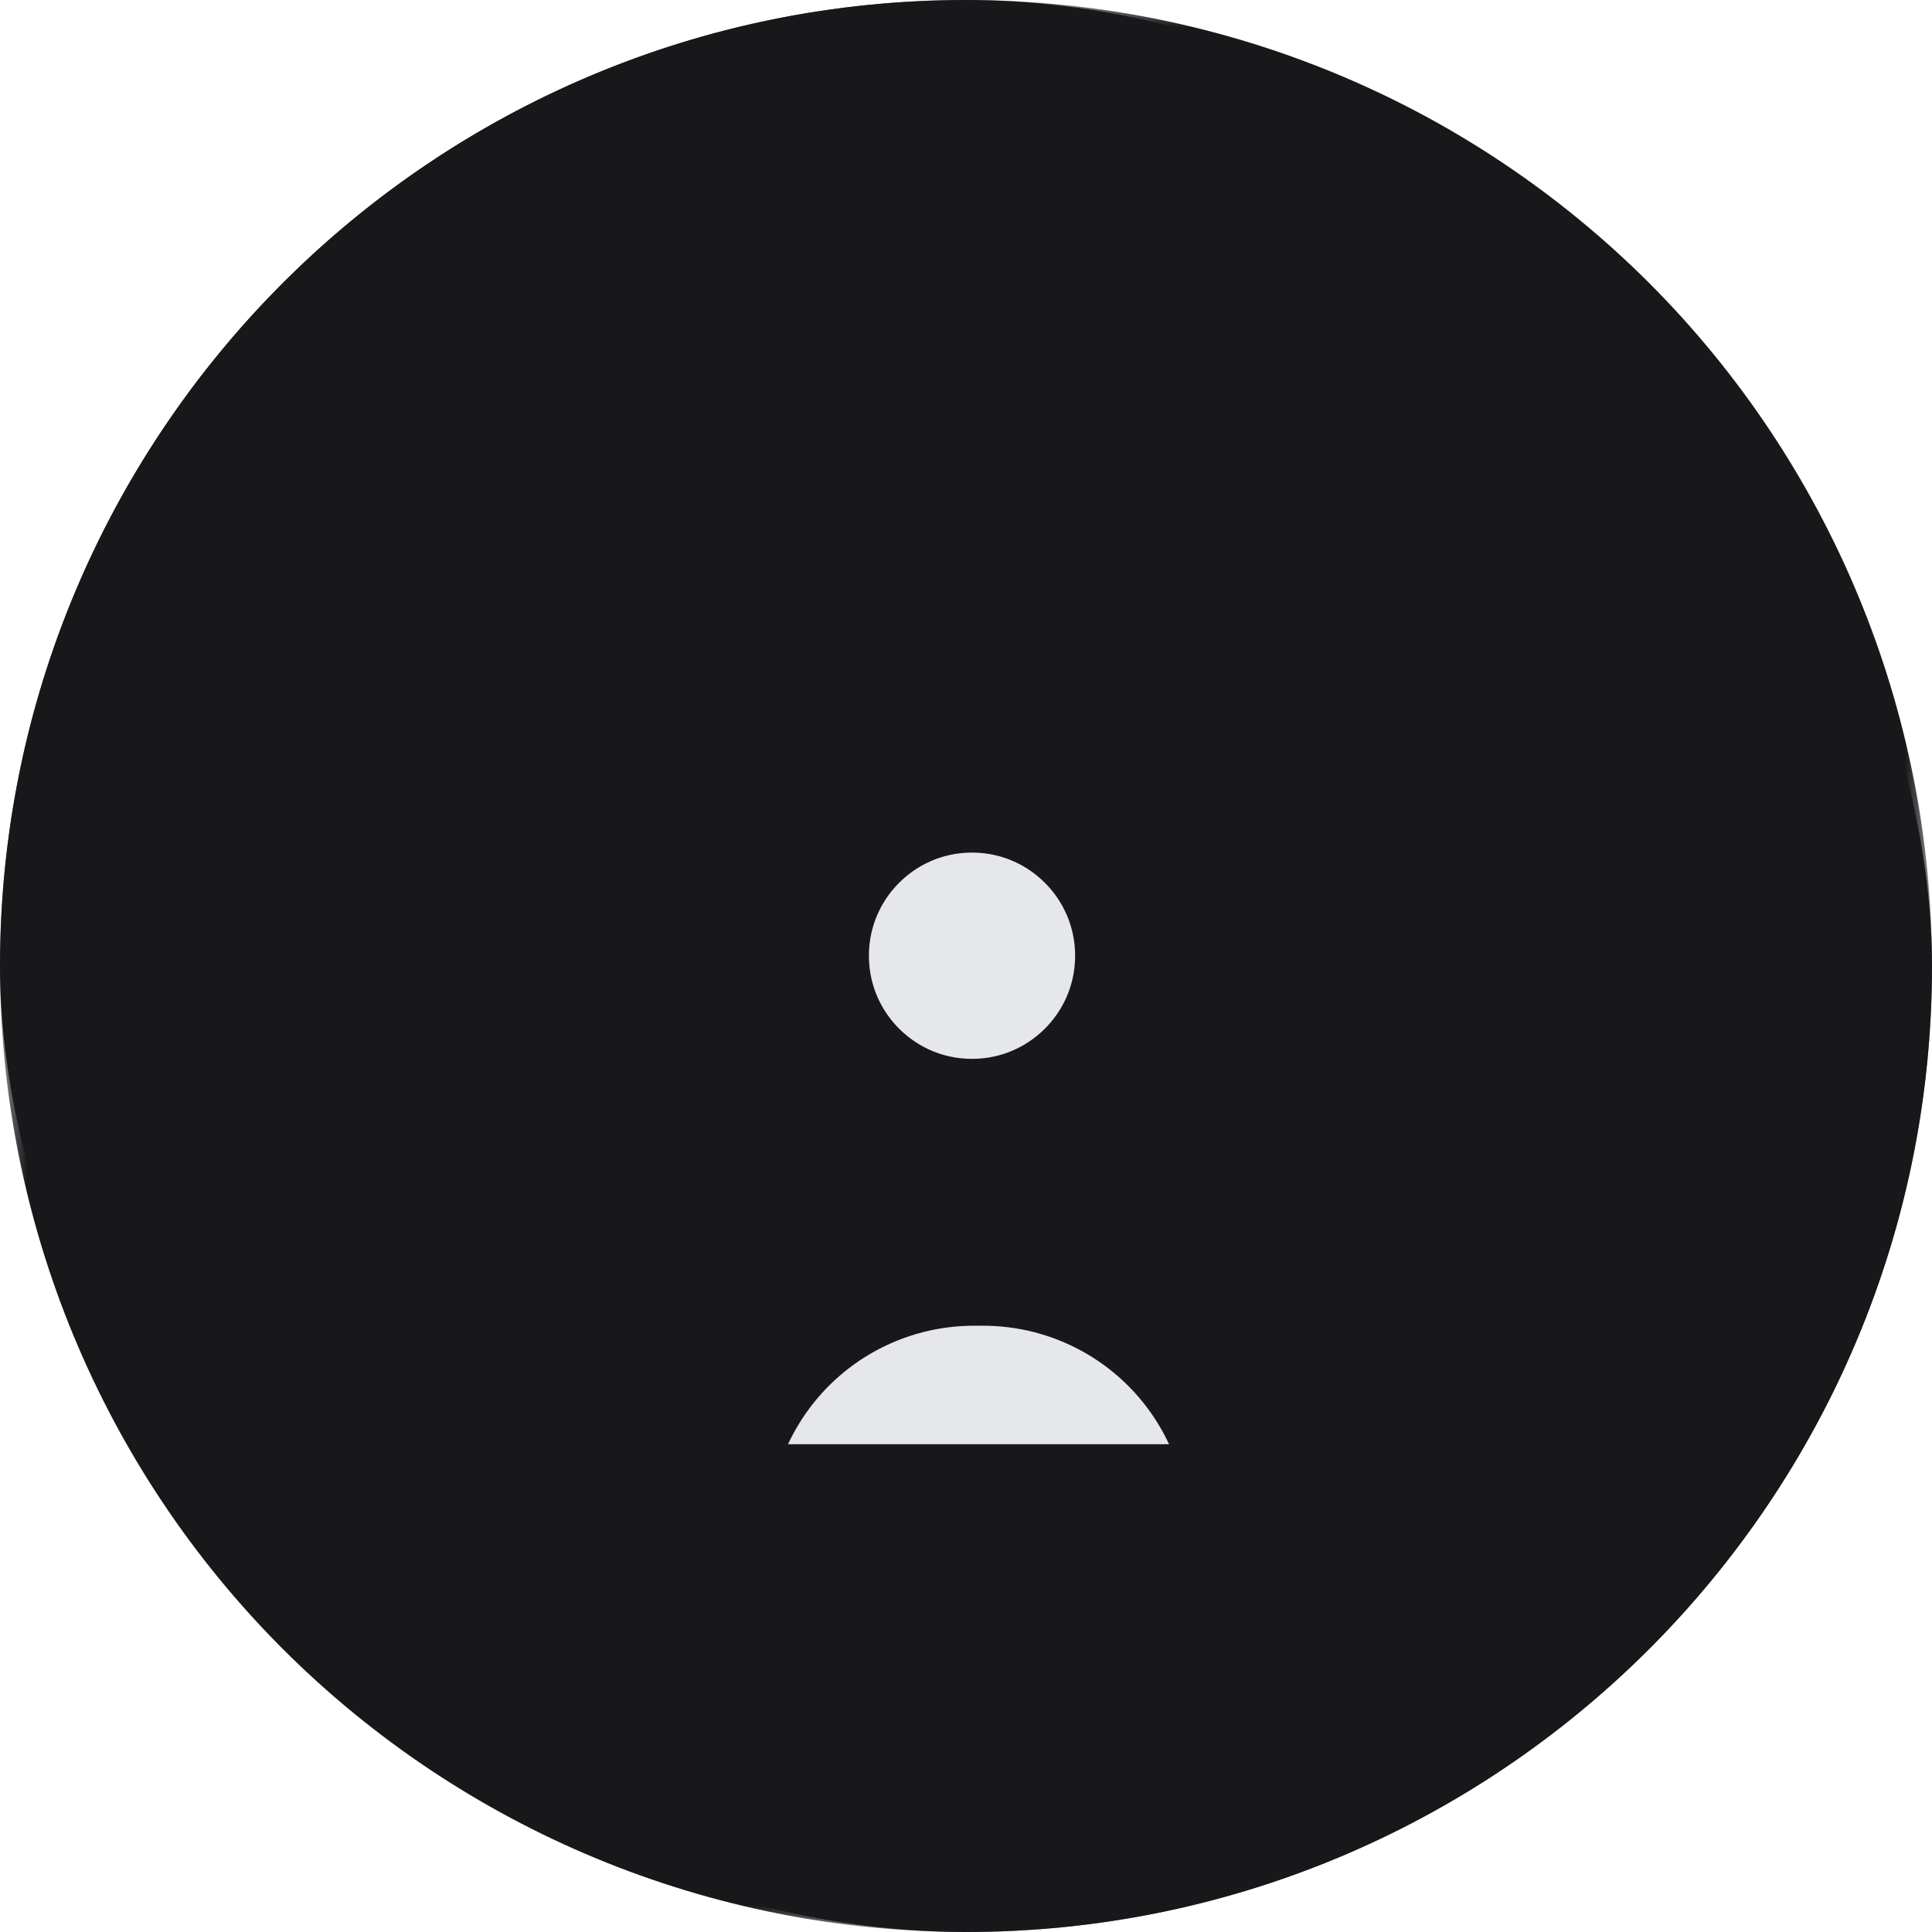
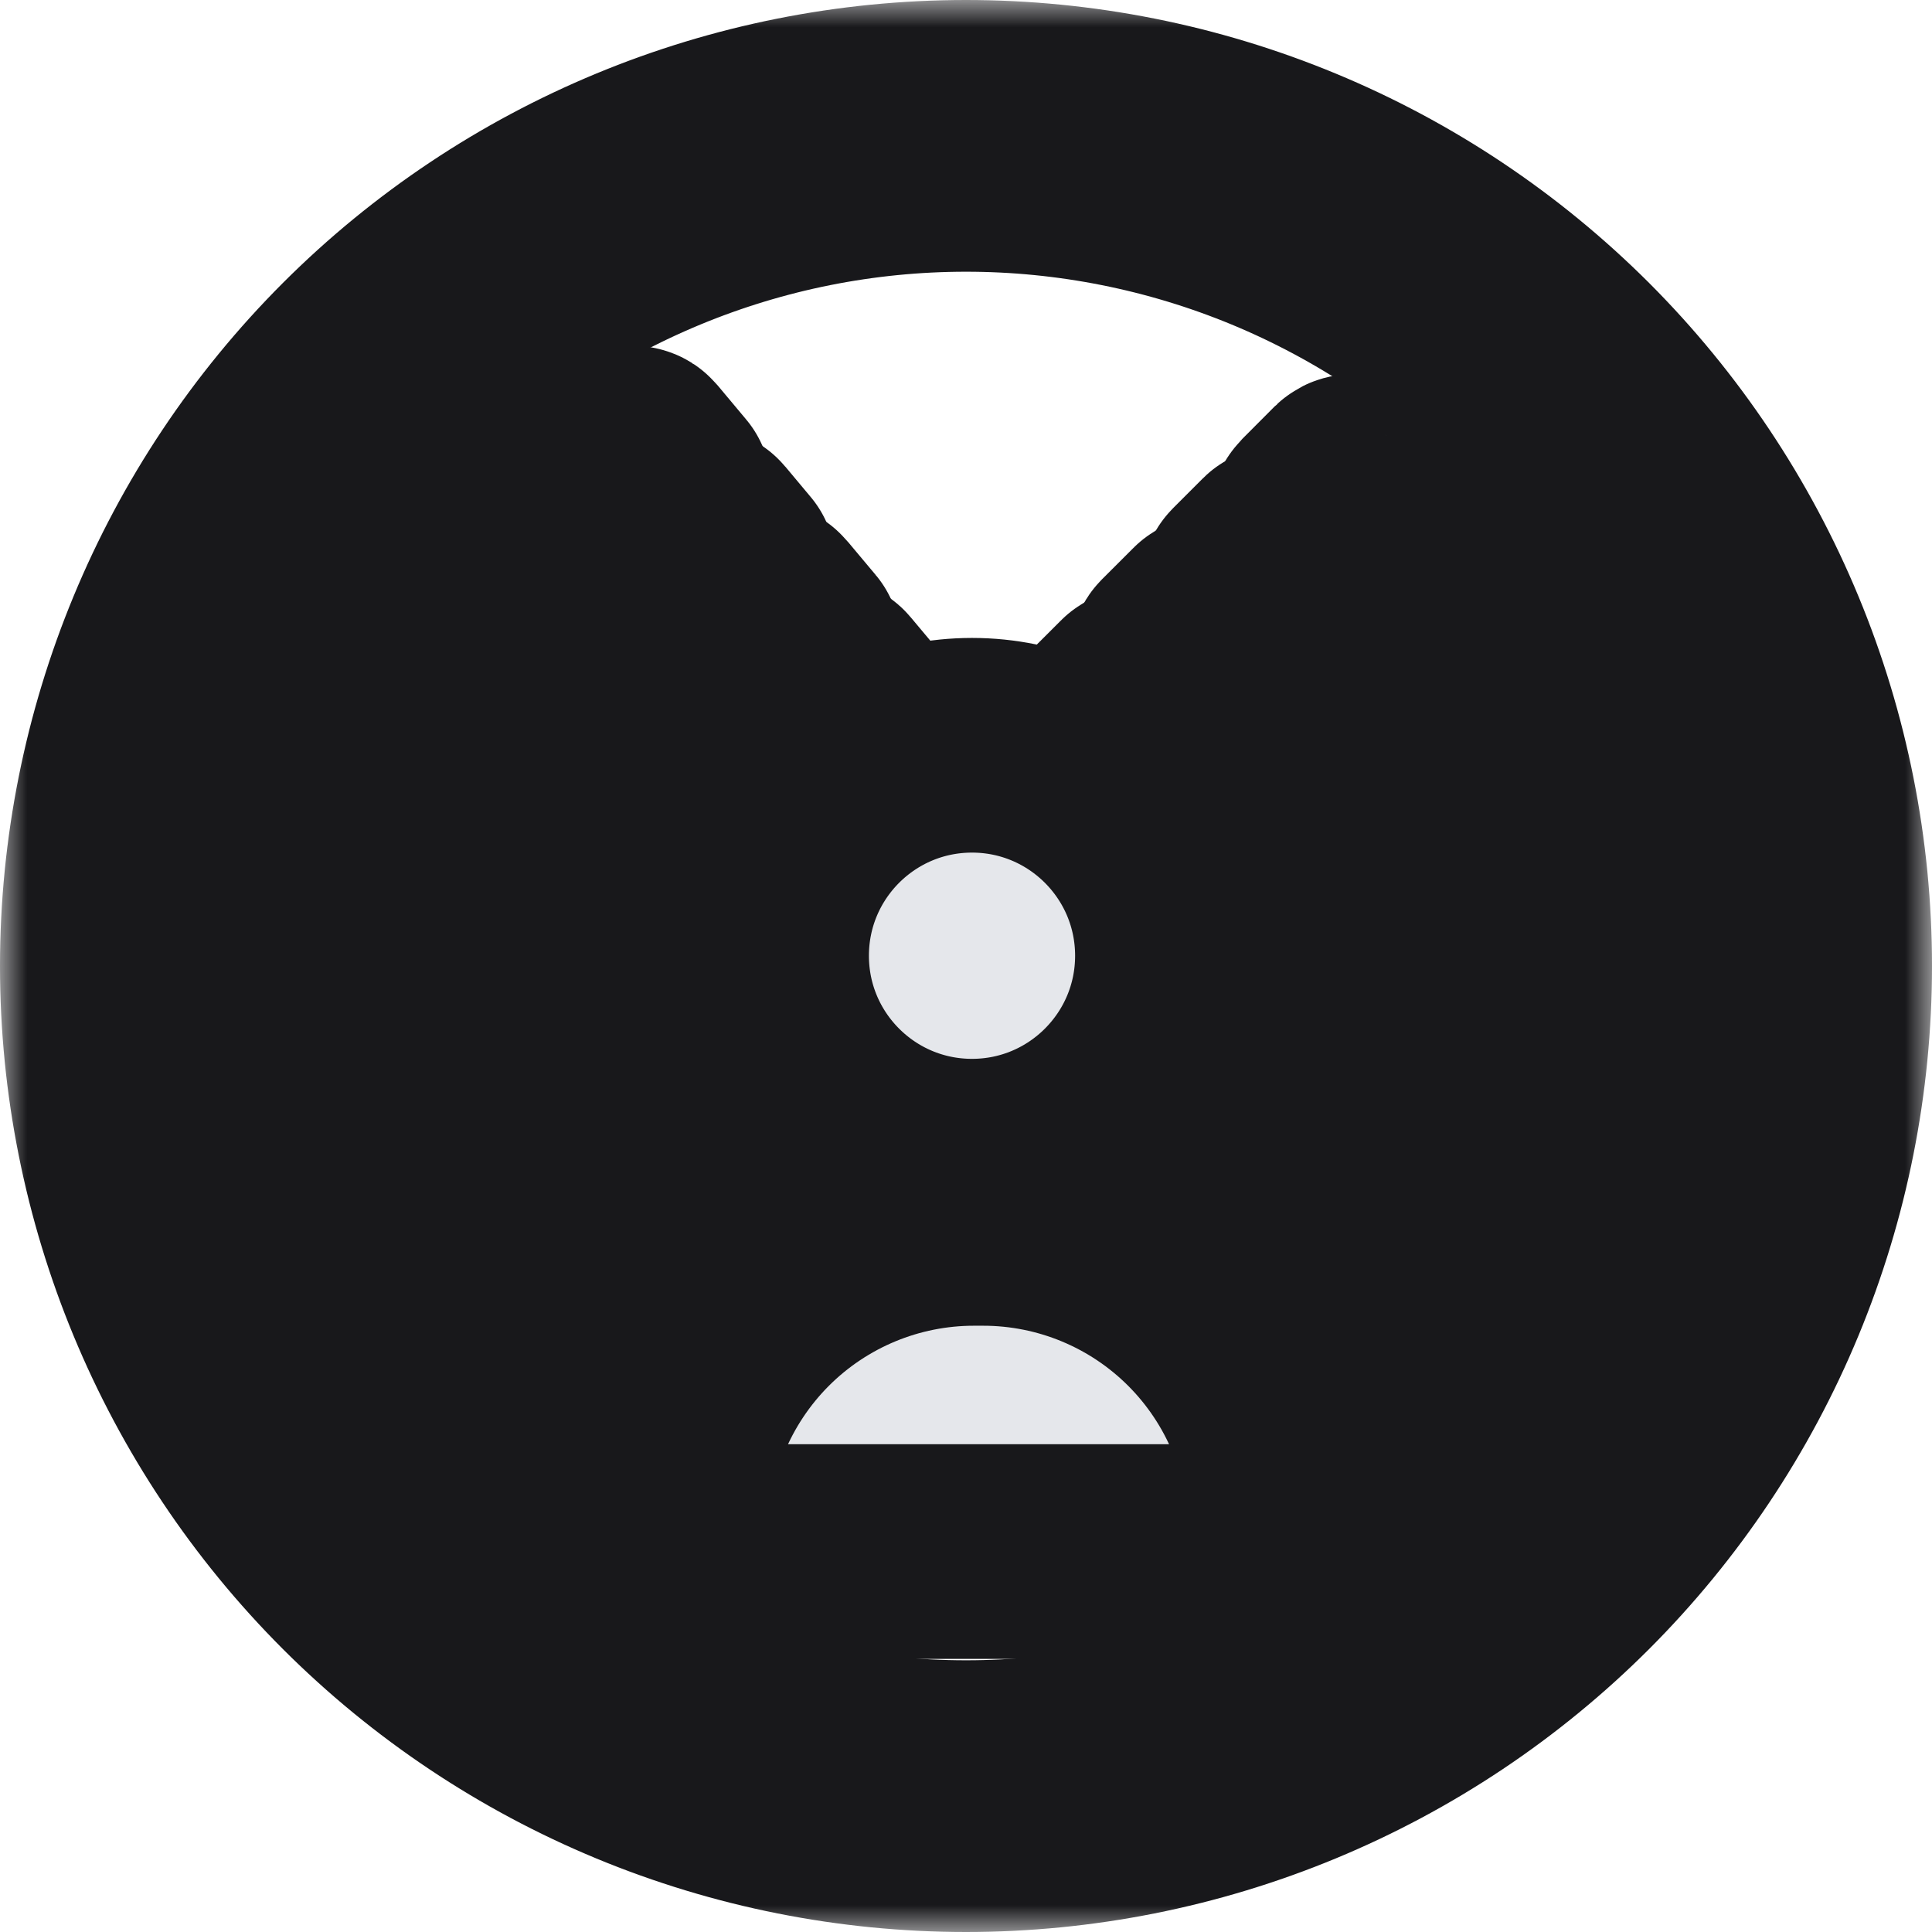
<svg xmlns="http://www.w3.org/2000/svg" width="36" height="36" viewBox="0 0 36 36" fill="none">
-   <rect width="36" height="36" rx="18" fill="#18181B" />
  <mask id="path-2-outside-1_1968_66911" maskUnits="userSpaceOnUse" x="0" y="0" width="36" height="36" fill="black">
    <rect fill="white" width="36" height="36" />
    <path d="M34 18C34 20.101 33.586 22.182 32.782 24.123C31.978 26.064 30.799 27.828 29.314 29.314C27.828 30.799 26.064 31.978 24.123 32.782C22.182 33.586 20.101 34 18 34C15.899 34 13.818 33.586 11.877 32.782C9.936 31.978 8.172 30.799 6.686 29.314C3.686 26.313 2 22.244 2 18C2 13.757 3.686 9.687 6.686 6.686C9.687 3.686 13.757 2 18 2C20.101 2 22.182 2.414 24.123 3.218C26.064 4.022 27.828 5.201 29.314 6.686C30.799 8.172 31.978 9.936 32.782 11.877C33.586 13.818 34 15.899 34 18ZM32.937 18C32.937 16.038 32.551 14.096 31.8 12.284C31.05 10.472 29.95 8.825 28.563 7.438C27.176 6.051 25.529 4.951 23.717 4.2C21.905 3.45 19.962 3.063 18.001 3.063C14.039 3.063 10.24 4.637 7.439 7.438C4.638 10.239 3.064 14.039 3.064 18C3.064 21.961 4.638 25.761 7.439 28.562C10.24 31.363 14.039 32.937 18.001 32.937C19.962 32.937 21.905 32.55 23.717 31.8C25.529 31.049 27.176 29.949 28.563 28.562C29.95 27.175 31.05 25.528 31.8 23.716C32.551 21.904 32.937 19.962 32.937 18Z" />
    <path d="M8.147 21.122C8.371 21.718 8.563 22.179 8.722 22.507C8.846 22.762 9.08 23.169 9.424 23.729C9.886 24.478 10.578 25.242 11.5 26.02C11.522 26.038 11.523 26.057 11.502 26.077L10.873 26.707C10.864 26.716 10.853 26.721 10.841 26.721C10.829 26.721 10.817 26.717 10.808 26.709C10.454 26.396 10.066 26.022 9.645 25.587C9.315 25.246 8.979 24.824 8.638 24.323C7.976 23.35 7.468 22.288 7.113 21.138C7.011 20.808 6.942 20.53 6.908 20.304C6.868 20.049 6.844 19.904 6.834 19.87C6.791 19.718 6.768 19.573 6.766 19.432C6.761 19.16 6.721 18.726 6.644 18.13C6.643 18.125 6.634 18.092 6.617 18.033C6.599 17.968 6.602 17.876 6.625 17.758C6.659 17.587 6.702 17.178 6.754 16.532C6.776 16.263 6.807 16.033 6.848 15.841C6.882 15.679 6.912 15.527 6.938 15.385C6.966 15.228 7.001 15.076 7.044 14.93C7.444 13.568 8.053 12.323 8.871 11.195C8.991 11.029 9.159 10.823 9.374 10.576C9.577 10.343 9.841 10.025 10.09 9.789C10.6 9.305 11.157 8.861 11.761 8.457C11.791 8.437 11.818 8.441 11.842 8.469L12.371 9.101C12.39 9.122 12.387 9.141 12.364 9.157C9.986 10.78 8.488 12.992 7.871 15.79C7.826 15.991 7.799 16.181 7.788 16.362C7.773 16.628 7.696 16.853 7.69 17.123C7.681 17.495 7.681 17.978 7.69 18.571C7.693 18.75 7.716 18.921 7.76 19.083C7.787 19.186 7.797 19.303 7.791 19.433C7.787 19.512 7.8 19.628 7.829 19.779C7.962 20.468 8.068 20.915 8.147 21.122Z" />
    <path d="M24.857 25.917C26.513 24.523 27.628 22.801 28.2 20.751C28.201 20.745 28.268 20.493 28.401 19.994C28.441 19.842 28.47 19.662 28.486 19.456C28.495 19.343 28.511 19.223 28.534 19.097C28.559 18.96 28.573 18.84 28.576 18.738C28.591 18.126 28.588 17.578 28.568 17.093C28.562 16.976 28.544 16.826 28.511 16.644C28.476 16.444 28.486 16.234 28.442 16.046C28.181 14.93 27.902 14.066 27.605 13.454C26.876 11.958 25.864 10.696 24.569 9.668C24.564 9.664 24.559 9.658 24.555 9.651C24.552 9.645 24.55 9.637 24.549 9.63C24.549 9.622 24.55 9.615 24.553 9.608C24.556 9.601 24.56 9.595 24.565 9.59L25.157 8.996C25.187 8.967 25.219 8.965 25.251 8.992C26.737 10.207 27.856 11.687 28.608 13.434C28.855 14.008 29.018 14.486 29.098 14.869C29.12 14.973 29.143 15.054 29.169 15.112C29.257 15.311 29.251 15.515 29.318 15.692C29.417 15.957 29.37 16.24 29.449 16.506C29.498 16.673 29.519 16.83 29.511 16.977C29.504 17.087 29.511 17.323 29.532 17.686C29.544 17.903 29.543 18.12 29.531 18.339C29.516 18.604 29.509 18.822 29.511 18.993C29.512 19.191 29.487 19.359 29.434 19.496C29.399 19.584 29.381 19.705 29.379 19.858C29.378 19.939 29.357 20.058 29.316 20.214C29.106 20.999 28.97 21.482 28.906 21.665C28.803 21.959 28.633 22.358 28.395 22.862C28.19 23.296 27.984 23.676 27.777 24.001C27.162 24.967 26.409 25.837 25.52 26.612C25.51 26.621 25.497 26.626 25.484 26.626C25.47 26.625 25.458 26.62 25.448 26.61L24.853 26.015C24.819 25.981 24.82 25.948 24.857 25.917Z" />
    <path d="M13.572 10.559C11.588 11.861 10.319 13.65 9.764 15.926C9.71 16.15 9.675 16.354 9.659 16.537C9.634 16.82 9.564 17.051 9.562 17.356C9.559 17.794 9.56 18.14 9.566 18.394C9.568 18.477 9.586 18.626 9.618 18.842C9.63 18.923 9.644 19.072 9.661 19.29C9.667 19.379 9.703 19.566 9.767 19.852C9.814 20.061 9.862 20.245 9.913 20.404C10.459 22.128 11.43 23.55 12.827 24.672C12.857 24.695 12.858 24.721 12.83 24.749L12.319 25.26C12.298 25.281 12.276 25.282 12.253 25.261C12.223 25.234 12.175 25.194 12.11 25.142C11.79 24.881 11.433 24.53 11.038 24.09C10.368 23.343 9.832 22.493 9.43 21.542C9.184 20.959 9.003 20.388 8.886 19.829C8.868 19.742 8.857 19.547 8.814 19.408C8.793 19.337 8.781 19.281 8.781 19.241C8.773 18.937 8.74 18.57 8.68 18.139C8.651 17.933 8.651 17.733 8.68 17.54C8.722 17.26 8.749 17.024 8.761 16.833C8.779 16.558 8.808 16.323 8.847 16.127C9.154 14.601 9.801 13.221 10.787 11.987C11.424 11.189 12.181 10.518 13.059 9.971C13.065 9.967 13.073 9.966 13.08 9.967C13.088 9.968 13.094 9.972 13.098 9.977L13.574 10.546C13.579 10.551 13.578 10.555 13.572 10.559Z" />
    <path d="M23.536 24.655C25.26 23.27 26.314 21.491 26.698 19.316C26.883 18.265 26.861 17.2 26.632 16.122C26.179 13.99 25.06 12.253 23.275 10.911C23.263 10.902 23.263 10.893 23.273 10.883L23.831 10.325C23.839 10.317 23.847 10.316 23.856 10.323C25.759 11.812 26.961 13.745 27.463 16.123C27.475 16.184 27.493 16.309 27.515 16.499C27.535 16.672 27.587 16.836 27.595 17.001C27.628 17.66 27.627 18.315 27.591 18.965C27.588 19.005 27.576 19.068 27.552 19.154C27.54 19.198 27.529 19.262 27.519 19.346C27.495 19.549 27.441 19.813 27.355 20.136C26.805 22.214 25.724 23.914 24.111 25.236C24.099 25.246 24.088 25.245 24.077 25.235L23.535 24.692C23.521 24.679 23.522 24.667 23.536 24.655Z" />
    <path d="M11.704 19.973C12.192 21.347 12.996 22.475 14.116 23.358C14.154 23.388 14.156 23.42 14.122 23.455L13.578 23.999C13.573 24.004 13.566 24.007 13.558 24.007C13.55 24.008 13.543 24.005 13.538 24C13.361 23.85 13.178 23.689 12.989 23.519C11.713 22.365 10.918 20.937 10.603 19.237C10.561 19.012 10.538 18.788 10.534 18.564C10.532 18.419 10.523 18.268 10.507 18.11C10.495 17.99 10.496 17.839 10.51 17.657C10.521 17.515 10.531 17.325 10.539 17.087C10.546 16.889 10.566 16.7 10.601 16.521C10.91 14.919 11.638 13.548 12.786 12.406C13.138 12.055 13.604 11.707 14.183 11.362C14.213 11.344 14.24 11.348 14.263 11.376L14.786 12C14.805 12.022 14.802 12.041 14.777 12.056C14.268 12.365 13.871 12.649 13.589 12.906C12.493 13.902 11.792 15.126 11.484 16.576C11.455 16.717 11.434 16.895 11.421 17.111C11.408 17.33 11.351 17.584 11.366 17.823C11.368 17.858 11.395 18.224 11.445 18.921C11.452 19.017 11.486 19.193 11.545 19.451C11.578 19.594 11.632 19.768 11.704 19.973Z" />
-     <path d="M21.948 12.209L22.54 11.618C22.563 11.594 22.588 11.591 22.617 11.608C23.451 12.121 24.178 12.912 24.797 13.978C25.308 14.857 25.609 15.921 25.701 17.171C25.764 18.008 25.766 18.57 25.708 18.857C25.555 19.624 25.479 20.008 25.479 20.009C25.036 21.604 24.152 22.917 22.825 23.948C22.811 23.958 22.798 23.957 22.786 23.945L22.205 23.364C22.195 23.354 22.195 23.344 22.207 23.335C23.554 22.277 24.409 20.932 24.772 19.299C24.839 18.998 24.873 18.847 24.874 18.846C24.902 18.808 24.924 18.655 24.939 18.386C24.992 17.46 24.871 16.553 24.576 15.665C24.34 14.953 23.957 14.272 23.427 13.623C22.994 13.092 22.503 12.646 21.956 12.287C21.95 12.283 21.944 12.277 21.94 12.271C21.936 12.265 21.934 12.258 21.933 12.25C21.933 12.242 21.933 12.235 21.936 12.228C21.939 12.221 21.943 12.214 21.948 12.209Z" />
    <path d="M13.56 19.812C13.663 20.025 13.759 20.208 13.846 20.362C14.23 21.038 14.767 21.605 15.457 22.061C15.462 22.064 15.465 22.068 15.468 22.072C15.47 22.076 15.472 22.081 15.472 22.086C15.473 22.091 15.472 22.096 15.471 22.101C15.469 22.106 15.466 22.11 15.463 22.113L14.884 22.693C14.873 22.703 14.86 22.71 14.845 22.711C14.83 22.712 14.815 22.708 14.803 22.699C13.802 21.972 13.086 21.031 12.653 19.876C12.504 19.477 12.41 19.106 12.369 18.761C12.334 18.452 12.319 18.072 12.327 17.62C12.336 17.127 12.396 16.696 12.505 16.328C12.698 15.685 12.986 15.076 13.37 14.501C13.859 13.772 14.512 13.193 15.329 12.766C15.347 12.757 15.368 12.754 15.388 12.758C15.408 12.762 15.425 12.772 15.438 12.788L15.952 13.401C15.968 13.42 15.965 13.435 15.943 13.447C14.769 14.074 13.943 14.994 13.464 16.209C13.288 16.655 13.194 17.088 13.181 17.51C13.166 17.964 13.19 18.412 13.252 18.856C13.282 19.07 13.389 19.327 13.455 19.543C13.483 19.636 13.518 19.725 13.56 19.812Z" />
    <path d="M23.734 16.508C23.742 16.597 23.812 16.706 23.815 16.818C23.823 17.131 23.856 17.442 23.916 17.75C23.94 17.874 23.938 18.066 23.915 18.186C23.877 18.377 23.852 18.555 23.838 18.72C23.82 18.934 23.796 19.111 23.767 19.25C23.491 20.555 22.821 21.639 21.757 22.501C21.658 22.582 21.589 22.633 21.55 22.654C21.526 22.666 21.505 22.663 21.486 22.644L20.924 22.083C20.918 22.077 20.913 22.069 20.91 22.061C20.907 22.053 20.906 22.044 20.907 22.035C20.907 22.026 20.91 22.018 20.915 22.01C20.919 22.002 20.925 21.996 20.932 21.991C22.042 21.206 22.732 20.162 23.001 18.857C23.046 18.637 23.037 18.338 23.102 18.081C23.122 17.999 23.109 17.854 23.063 17.646C23.03 17.5 23.037 17.296 23.032 17.144C23.026 16.973 22.945 16.869 22.936 16.694C22.933 16.626 22.915 16.542 22.882 16.442C22.485 15.226 21.739 14.278 20.643 13.597C20.61 13.576 20.607 13.551 20.634 13.524L21.189 12.97C21.211 12.947 21.236 12.944 21.263 12.961C22.384 13.677 23.161 14.666 23.594 15.929C23.674 16.161 23.72 16.354 23.734 16.508Z" />
    <path d="M18.112 21.73C20.277 21.73 22.033 19.974 22.033 17.809C22.033 15.643 20.277 13.887 18.112 13.887C15.946 13.887 14.191 15.643 14.191 17.809C14.191 19.974 15.946 21.73 18.112 21.73Z" />
    <path d="M12.594 28.911C12.522 28.911 12.454 28.882 12.404 28.832C12.354 28.782 12.325 28.713 12.325 28.642V28.529C12.325 26.984 12.939 25.502 14.03 24.409C15.122 23.317 16.603 22.703 18.147 22.703H18.32C19.864 22.703 21.345 23.317 22.437 24.409C23.529 25.502 24.142 26.984 24.142 28.529V28.642C24.142 28.713 24.114 28.782 24.064 28.832C24.014 28.882 23.945 28.911 23.874 28.911H12.594Z" />
  </mask>
  <path d="M34 18C34 20.101 33.586 22.182 32.782 24.123C31.978 26.064 30.799 27.828 29.314 29.314C27.828 30.799 26.064 31.978 24.123 32.782C22.182 33.586 20.101 34 18 34C15.899 34 13.818 33.586 11.877 32.782C9.936 31.978 8.172 30.799 6.686 29.314C3.686 26.313 2 22.244 2 18C2 13.757 3.686 9.687 6.686 6.686C9.687 3.686 13.757 2 18 2C20.101 2 22.182 2.414 24.123 3.218C26.064 4.022 27.828 5.201 29.314 6.686C30.799 8.172 31.978 9.936 32.782 11.877C33.586 13.818 34 15.899 34 18ZM32.937 18C32.937 16.038 32.551 14.096 31.8 12.284C31.05 10.472 29.95 8.825 28.563 7.438C27.176 6.051 25.529 4.951 23.717 4.2C21.905 3.45 19.962 3.063 18.001 3.063C14.039 3.063 10.24 4.637 7.439 7.438C4.638 10.239 3.064 14.039 3.064 18C3.064 21.961 4.638 25.761 7.439 28.562C10.24 31.363 14.039 32.937 18.001 32.937C19.962 32.937 21.905 32.55 23.717 31.8C25.529 31.049 27.176 29.949 28.563 28.562C29.95 27.175 31.05 25.528 31.8 23.716C32.551 21.904 32.937 19.962 32.937 18Z" fill="#E5E7EB" />
  <path d="M8.147 21.122C8.371 21.718 8.563 22.179 8.722 22.507C8.846 22.762 9.08 23.169 9.424 23.729C9.886 24.478 10.578 25.242 11.5 26.02C11.522 26.038 11.523 26.057 11.502 26.077L10.873 26.707C10.864 26.716 10.853 26.721 10.841 26.721C10.829 26.721 10.817 26.717 10.808 26.709C10.454 26.396 10.066 26.022 9.645 25.587C9.315 25.246 8.979 24.824 8.638 24.323C7.976 23.35 7.468 22.288 7.113 21.138C7.011 20.808 6.942 20.53 6.908 20.304C6.868 20.049 6.844 19.904 6.834 19.87C6.791 19.718 6.768 19.573 6.766 19.432C6.761 19.16 6.721 18.726 6.644 18.13C6.643 18.125 6.634 18.092 6.617 18.033C6.599 17.968 6.602 17.876 6.625 17.758C6.659 17.587 6.702 17.178 6.754 16.532C6.776 16.263 6.807 16.033 6.848 15.841C6.882 15.679 6.912 15.527 6.938 15.385C6.966 15.228 7.001 15.076 7.044 14.93C7.444 13.568 8.053 12.323 8.871 11.195C8.991 11.029 9.159 10.823 9.374 10.576C9.577 10.343 9.841 10.025 10.09 9.789C10.6 9.305 11.157 8.861 11.761 8.457C11.791 8.437 11.818 8.441 11.842 8.469L12.371 9.101C12.39 9.122 12.387 9.141 12.364 9.157C9.986 10.78 8.488 12.992 7.871 15.79C7.826 15.991 7.799 16.181 7.788 16.362C7.773 16.628 7.696 16.853 7.69 17.123C7.681 17.495 7.681 17.978 7.69 18.571C7.693 18.75 7.716 18.921 7.76 19.083C7.787 19.186 7.797 19.303 7.791 19.433C7.787 19.512 7.8 19.628 7.829 19.779C7.962 20.468 8.068 20.915 8.147 21.122Z" fill="#E5E7EB" />
  <path d="M24.857 25.917C26.513 24.523 27.628 22.801 28.2 20.751C28.201 20.745 28.268 20.493 28.401 19.994C28.441 19.842 28.47 19.662 28.486 19.456C28.495 19.343 28.511 19.223 28.534 19.097C28.559 18.96 28.573 18.84 28.576 18.738C28.591 18.126 28.588 17.578 28.568 17.093C28.562 16.976 28.544 16.826 28.511 16.644C28.476 16.444 28.486 16.234 28.442 16.046C28.181 14.93 27.902 14.066 27.605 13.454C26.876 11.958 25.864 10.696 24.569 9.668C24.564 9.664 24.559 9.658 24.555 9.651C24.552 9.645 24.55 9.637 24.549 9.63C24.549 9.622 24.55 9.615 24.553 9.608C24.556 9.601 24.56 9.595 24.565 9.59L25.157 8.996C25.187 8.967 25.219 8.965 25.251 8.992C26.737 10.207 27.856 11.687 28.608 13.434C28.855 14.008 29.018 14.486 29.098 14.869C29.12 14.973 29.143 15.054 29.169 15.112C29.257 15.311 29.251 15.515 29.318 15.692C29.417 15.957 29.37 16.24 29.449 16.506C29.498 16.673 29.519 16.83 29.511 16.977C29.504 17.087 29.511 17.323 29.532 17.686C29.544 17.903 29.543 18.12 29.531 18.339C29.516 18.604 29.509 18.822 29.511 18.993C29.512 19.191 29.487 19.359 29.434 19.496C29.399 19.584 29.381 19.705 29.379 19.858C29.378 19.939 29.357 20.058 29.316 20.214C29.106 20.999 28.97 21.482 28.906 21.665C28.803 21.959 28.633 22.358 28.395 22.862C28.19 23.296 27.984 23.676 27.777 24.001C27.162 24.967 26.409 25.837 25.52 26.612C25.51 26.621 25.497 26.626 25.484 26.626C25.47 26.625 25.458 26.62 25.448 26.61L24.853 26.015C24.819 25.981 24.82 25.948 24.857 25.917Z" fill="#E5E7EB" />
-   <path d="M13.572 10.559C11.588 11.861 10.319 13.65 9.764 15.926C9.71 16.15 9.675 16.354 9.659 16.537C9.634 16.82 9.564 17.051 9.562 17.356C9.559 17.794 9.56 18.14 9.566 18.394C9.568 18.477 9.586 18.626 9.618 18.842C9.63 18.923 9.644 19.072 9.661 19.29C9.667 19.379 9.703 19.566 9.767 19.852C9.814 20.061 9.862 20.245 9.913 20.404C10.459 22.128 11.43 23.55 12.827 24.672C12.857 24.695 12.858 24.721 12.83 24.749L12.319 25.26C12.298 25.281 12.276 25.282 12.253 25.261C12.223 25.234 12.175 25.194 12.11 25.142C11.79 24.881 11.433 24.53 11.038 24.09C10.368 23.343 9.832 22.493 9.43 21.542C9.184 20.959 9.003 20.388 8.886 19.829C8.868 19.742 8.857 19.547 8.814 19.408C8.793 19.337 8.781 19.281 8.781 19.241C8.773 18.937 8.74 18.57 8.68 18.139C8.651 17.933 8.651 17.733 8.68 17.54C8.722 17.26 8.749 17.024 8.761 16.833C8.779 16.558 8.808 16.323 8.847 16.127C9.154 14.601 9.801 13.221 10.787 11.987C11.424 11.189 12.181 10.518 13.059 9.971C13.065 9.967 13.073 9.966 13.08 9.967C13.088 9.968 13.094 9.972 13.098 9.977L13.574 10.546C13.579 10.551 13.578 10.555 13.572 10.559Z" fill="#E5E7EB" />
+   <path d="M13.572 10.559C11.588 11.861 10.319 13.65 9.764 15.926C9.71 16.15 9.675 16.354 9.659 16.537C9.634 16.82 9.564 17.051 9.562 17.356C9.559 17.794 9.56 18.14 9.566 18.394C9.568 18.477 9.586 18.626 9.618 18.842C9.63 18.923 9.644 19.072 9.661 19.29C9.667 19.379 9.703 19.566 9.767 19.852C9.814 20.061 9.862 20.245 9.913 20.404C10.459 22.128 11.43 23.55 12.827 24.672C12.857 24.695 12.858 24.721 12.83 24.749L12.319 25.26C12.298 25.281 12.276 25.282 12.253 25.261C12.223 25.234 12.175 25.194 12.11 25.142C10.368 23.343 9.832 22.493 9.43 21.542C9.184 20.959 9.003 20.388 8.886 19.829C8.868 19.742 8.857 19.547 8.814 19.408C8.793 19.337 8.781 19.281 8.781 19.241C8.773 18.937 8.74 18.57 8.68 18.139C8.651 17.933 8.651 17.733 8.68 17.54C8.722 17.26 8.749 17.024 8.761 16.833C8.779 16.558 8.808 16.323 8.847 16.127C9.154 14.601 9.801 13.221 10.787 11.987C11.424 11.189 12.181 10.518 13.059 9.971C13.065 9.967 13.073 9.966 13.08 9.967C13.088 9.968 13.094 9.972 13.098 9.977L13.574 10.546C13.579 10.551 13.578 10.555 13.572 10.559Z" fill="#E5E7EB" />
  <path d="M23.536 24.655C25.26 23.27 26.314 21.491 26.698 19.316C26.883 18.265 26.861 17.2 26.632 16.122C26.179 13.99 25.06 12.253 23.275 10.911C23.263 10.902 23.263 10.893 23.273 10.883L23.831 10.325C23.839 10.317 23.847 10.316 23.856 10.323C25.759 11.812 26.961 13.745 27.463 16.123C27.475 16.184 27.493 16.309 27.515 16.499C27.535 16.672 27.587 16.836 27.595 17.001C27.628 17.66 27.627 18.315 27.591 18.965C27.588 19.005 27.576 19.068 27.552 19.154C27.54 19.198 27.529 19.262 27.519 19.346C27.495 19.549 27.441 19.813 27.355 20.136C26.805 22.214 25.724 23.914 24.111 25.236C24.099 25.246 24.088 25.245 24.077 25.235L23.535 24.692C23.521 24.679 23.522 24.667 23.536 24.655Z" fill="#E5E7EB" />
  <path d="M11.704 19.973C12.192 21.347 12.996 22.475 14.116 23.358C14.154 23.388 14.156 23.42 14.122 23.455L13.578 23.999C13.573 24.004 13.566 24.007 13.558 24.007C13.55 24.008 13.543 24.005 13.538 24C13.361 23.85 13.178 23.689 12.989 23.519C11.713 22.365 10.918 20.937 10.603 19.237C10.561 19.012 10.538 18.788 10.534 18.564C10.532 18.419 10.523 18.268 10.507 18.11C10.495 17.99 10.496 17.839 10.51 17.657C10.521 17.515 10.531 17.325 10.539 17.087C10.546 16.889 10.566 16.7 10.601 16.521C10.91 14.919 11.638 13.548 12.786 12.406C13.138 12.055 13.604 11.707 14.183 11.362C14.213 11.344 14.24 11.348 14.263 11.376L14.786 12C14.805 12.022 14.802 12.041 14.777 12.056C14.268 12.365 13.871 12.649 13.589 12.906C12.493 13.902 11.792 15.126 11.484 16.576C11.455 16.717 11.434 16.895 11.421 17.111C11.408 17.33 11.351 17.584 11.366 17.823C11.368 17.858 11.395 18.224 11.445 18.921C11.452 19.017 11.486 19.193 11.545 19.451C11.578 19.594 11.632 19.768 11.704 19.973Z" fill="#E5E7EB" />
  <path d="M21.948 12.209L22.54 11.618C22.563 11.594 22.588 11.591 22.617 11.608C23.451 12.121 24.178 12.912 24.797 13.978C25.308 14.857 25.609 15.921 25.701 17.171C25.764 18.008 25.766 18.57 25.708 18.857C25.555 19.624 25.479 20.008 25.479 20.009C25.036 21.604 24.152 22.917 22.825 23.948C22.811 23.958 22.798 23.957 22.786 23.945L22.205 23.364C22.195 23.354 22.195 23.344 22.207 23.335C23.554 22.277 24.409 20.932 24.772 19.299C24.839 18.998 24.873 18.847 24.874 18.846C24.902 18.808 24.924 18.655 24.939 18.386C24.992 17.46 24.871 16.553 24.576 15.665C24.34 14.953 23.957 14.272 23.427 13.623C22.994 13.092 22.503 12.646 21.956 12.287C21.95 12.283 21.944 12.277 21.94 12.271C21.936 12.265 21.934 12.258 21.933 12.25C21.933 12.242 21.933 12.235 21.936 12.228C21.939 12.221 21.943 12.214 21.948 12.209Z" fill="#E5E7EB" />
  <path d="M13.56 19.812C13.663 20.025 13.759 20.208 13.846 20.362C14.23 21.038 14.767 21.605 15.457 22.061C15.462 22.064 15.465 22.068 15.468 22.072C15.47 22.076 15.472 22.081 15.472 22.086C15.473 22.091 15.472 22.096 15.471 22.101C15.469 22.106 15.466 22.11 15.463 22.113L14.884 22.693C14.873 22.703 14.86 22.71 14.845 22.711C14.83 22.712 14.815 22.708 14.803 22.699C13.802 21.972 13.086 21.031 12.653 19.876C12.504 19.477 12.41 19.106 12.369 18.761C12.334 18.452 12.319 18.072 12.327 17.62C12.336 17.127 12.396 16.696 12.505 16.328C12.698 15.685 12.986 15.076 13.37 14.501C13.859 13.772 14.512 13.193 15.329 12.766C15.347 12.757 15.368 12.754 15.388 12.758C15.408 12.762 15.425 12.772 15.438 12.788L15.952 13.401C15.968 13.42 15.965 13.435 15.943 13.447C14.769 14.074 13.943 14.994 13.464 16.209C13.288 16.655 13.194 17.088 13.181 17.51C13.166 17.964 13.19 18.412 13.252 18.856C13.282 19.07 13.389 19.327 13.455 19.543C13.483 19.636 13.518 19.725 13.56 19.812Z" fill="#E5E7EB" />
  <path d="M23.734 16.508C23.742 16.597 23.812 16.706 23.815 16.818C23.823 17.131 23.856 17.442 23.916 17.75C23.94 17.874 23.938 18.066 23.915 18.186C23.877 18.377 23.852 18.555 23.838 18.72C23.82 18.934 23.796 19.111 23.767 19.25C23.491 20.555 22.821 21.639 21.757 22.501C21.658 22.582 21.589 22.633 21.55 22.654C21.526 22.666 21.505 22.663 21.486 22.644L20.924 22.083C20.918 22.077 20.913 22.069 20.91 22.061C20.907 22.053 20.906 22.044 20.907 22.035C20.907 22.026 20.91 22.018 20.915 22.01C20.919 22.002 20.925 21.996 20.932 21.991C22.042 21.206 22.732 20.162 23.001 18.857C23.046 18.637 23.037 18.338 23.102 18.081C23.122 17.999 23.109 17.854 23.063 17.646C23.03 17.5 23.037 17.296 23.032 17.144C23.026 16.973 22.945 16.869 22.936 16.694C22.933 16.626 22.915 16.542 22.882 16.442C22.485 15.226 21.739 14.278 20.643 13.597C20.61 13.576 20.607 13.551 20.634 13.524L21.189 12.97C21.211 12.947 21.236 12.944 21.263 12.961C22.384 13.677 23.161 14.666 23.594 15.929C23.674 16.161 23.72 16.354 23.734 16.508Z" fill="#E5E7EB" />
  <path d="M18.112 21.73C20.277 21.73 22.033 19.974 22.033 17.809C22.033 15.643 20.277 13.887 18.112 13.887C15.946 13.887 14.191 15.643 14.191 17.809C14.191 19.974 15.946 21.73 18.112 21.73Z" fill="#E5E7EB" />
  <path d="M12.594 28.911C12.522 28.911 12.454 28.882 12.404 28.832C12.354 28.782 12.325 28.713 12.325 28.642V28.529C12.325 26.984 12.939 25.502 14.03 24.409C15.122 23.317 16.603 22.703 18.147 22.703H18.32C19.864 22.703 21.345 23.317 22.437 24.409C23.529 25.502 24.142 26.984 24.142 28.529V28.642C24.142 28.713 24.114 28.782 24.064 28.832C24.014 28.882 23.945 28.911 23.874 28.911H12.594Z" fill="#E5E7EB" />
  <path d="M34 18C34 20.101 33.586 22.182 32.782 24.123C31.978 26.064 30.799 27.828 29.314 29.314C27.828 30.799 26.064 31.978 24.123 32.782C22.182 33.586 20.101 34 18 34C15.899 34 13.818 33.586 11.877 32.782C9.936 31.978 8.172 30.799 6.686 29.314C3.686 26.313 2 22.244 2 18C2 13.757 3.686 9.687 6.686 6.686C9.687 3.686 13.757 2 18 2C20.101 2 22.182 2.414 24.123 3.218C26.064 4.022 27.828 5.201 29.314 6.686C30.799 8.172 31.978 9.936 32.782 11.877C33.586 13.818 34 15.899 34 18ZM32.937 18C32.937 16.038 32.551 14.096 31.8 12.284C31.05 10.472 29.95 8.825 28.563 7.438C27.176 6.051 25.529 4.951 23.717 4.2C21.905 3.45 19.962 3.063 18.001 3.063C14.039 3.063 10.24 4.637 7.439 7.438C4.638 10.239 3.064 14.039 3.064 18C3.064 21.961 4.638 25.761 7.439 28.562C10.24 31.363 14.039 32.937 18.001 32.937C19.962 32.937 21.905 32.55 23.717 31.8C25.529 31.049 27.176 29.949 28.563 28.562C29.95 27.175 31.05 25.528 31.8 23.716C32.551 21.904 32.937 19.962 32.937 18Z" stroke="#18181B" stroke-width="4" mask="url(#path-2-outside-1_1968_66911)" />
  <path d="M8.147 21.122C8.371 21.718 8.563 22.179 8.722 22.507C8.846 22.762 9.08 23.169 9.424 23.729C9.886 24.478 10.578 25.242 11.5 26.02C11.522 26.038 11.523 26.057 11.502 26.077L10.873 26.707C10.864 26.716 10.853 26.721 10.841 26.721C10.829 26.721 10.817 26.717 10.808 26.709C10.454 26.396 10.066 26.022 9.645 25.587C9.315 25.246 8.979 24.824 8.638 24.323C7.976 23.35 7.468 22.288 7.113 21.138C7.011 20.808 6.942 20.53 6.908 20.304C6.868 20.049 6.844 19.904 6.834 19.87C6.791 19.718 6.768 19.573 6.766 19.432C6.761 19.16 6.721 18.726 6.644 18.13C6.643 18.125 6.634 18.092 6.617 18.033C6.599 17.968 6.602 17.876 6.625 17.758C6.659 17.587 6.702 17.178 6.754 16.532C6.776 16.263 6.807 16.033 6.848 15.841C6.882 15.679 6.912 15.527 6.938 15.385C6.966 15.228 7.001 15.076 7.044 14.93C7.444 13.568 8.053 12.323 8.871 11.195C8.991 11.029 9.159 10.823 9.374 10.576C9.577 10.343 9.841 10.025 10.09 9.789C10.6 9.305 11.157 8.861 11.761 8.457C11.791 8.437 11.818 8.441 11.842 8.469L12.371 9.101C12.39 9.122 12.387 9.141 12.364 9.157C9.986 10.78 8.488 12.992 7.871 15.79C7.826 15.991 7.799 16.181 7.788 16.362C7.773 16.628 7.696 16.853 7.69 17.123C7.681 17.495 7.681 17.978 7.69 18.571C7.693 18.75 7.716 18.921 7.76 19.083C7.787 19.186 7.797 19.303 7.791 19.433C7.787 19.512 7.8 19.628 7.829 19.779C7.962 20.468 8.068 20.915 8.147 21.122Z" stroke="#18181B" stroke-width="4" mask="url(#path-2-outside-1_1968_66911)" />
  <path d="M24.857 25.917C26.513 24.523 27.628 22.801 28.2 20.751C28.201 20.745 28.268 20.493 28.401 19.994C28.441 19.842 28.47 19.662 28.486 19.456C28.495 19.343 28.511 19.223 28.534 19.097C28.559 18.96 28.573 18.84 28.576 18.738C28.591 18.126 28.588 17.578 28.568 17.093C28.562 16.976 28.544 16.826 28.511 16.644C28.476 16.444 28.486 16.234 28.442 16.046C28.181 14.93 27.902 14.066 27.605 13.454C26.876 11.958 25.864 10.696 24.569 9.668C24.564 9.664 24.559 9.658 24.555 9.651C24.552 9.645 24.55 9.637 24.549 9.63C24.549 9.622 24.55 9.615 24.553 9.608C24.556 9.601 24.56 9.595 24.565 9.59L25.157 8.996C25.187 8.967 25.219 8.965 25.251 8.992C26.737 10.207 27.856 11.687 28.608 13.434C28.855 14.008 29.018 14.486 29.098 14.869C29.12 14.973 29.143 15.054 29.169 15.112C29.257 15.311 29.251 15.515 29.318 15.692C29.417 15.957 29.37 16.24 29.449 16.506C29.498 16.673 29.519 16.83 29.511 16.977C29.504 17.087 29.511 17.323 29.532 17.686C29.544 17.903 29.543 18.12 29.531 18.339C29.516 18.604 29.509 18.822 29.511 18.993C29.512 19.191 29.487 19.359 29.434 19.496C29.399 19.584 29.381 19.705 29.379 19.858C29.378 19.939 29.357 20.058 29.316 20.214C29.106 20.999 28.97 21.482 28.906 21.665C28.803 21.959 28.633 22.358 28.395 22.862C28.19 23.296 27.984 23.676 27.777 24.001C27.162 24.967 26.409 25.837 25.52 26.612C25.51 26.621 25.497 26.626 25.484 26.626C25.47 26.625 25.458 26.62 25.448 26.61L24.853 26.015C24.819 25.981 24.82 25.948 24.857 25.917Z" stroke="#18181B" stroke-width="4" mask="url(#path-2-outside-1_1968_66911)" />
  <path d="M13.572 10.559C11.588 11.861 10.319 13.65 9.764 15.926C9.71 16.15 9.675 16.354 9.659 16.537C9.634 16.82 9.564 17.051 9.562 17.356C9.559 17.794 9.56 18.14 9.566 18.394C9.568 18.477 9.586 18.626 9.618 18.842C9.63 18.923 9.644 19.072 9.661 19.29C9.667 19.379 9.703 19.566 9.767 19.852C9.814 20.061 9.862 20.245 9.913 20.404C10.459 22.128 11.43 23.55 12.827 24.672C12.857 24.695 12.858 24.721 12.83 24.749L12.319 25.26C12.298 25.281 12.276 25.282 12.253 25.261C12.223 25.234 12.175 25.194 12.11 25.142C11.79 24.881 11.433 24.53 11.038 24.09C10.368 23.343 9.832 22.493 9.43 21.542C9.184 20.959 9.003 20.388 8.886 19.829C8.868 19.742 8.857 19.547 8.814 19.408C8.793 19.337 8.781 19.281 8.781 19.241C8.773 18.937 8.74 18.57 8.68 18.139C8.651 17.933 8.651 17.733 8.68 17.54C8.722 17.26 8.749 17.024 8.761 16.833C8.779 16.558 8.808 16.323 8.847 16.127C9.154 14.601 9.801 13.221 10.787 11.987C11.424 11.189 12.181 10.518 13.059 9.971C13.065 9.967 13.073 9.966 13.08 9.967C13.088 9.968 13.094 9.972 13.098 9.977L13.574 10.546C13.579 10.551 13.578 10.555 13.572 10.559Z" stroke="#18181B" stroke-width="4" mask="url(#path-2-outside-1_1968_66911)" />
  <path d="M23.536 24.655C25.26 23.27 26.314 21.491 26.698 19.316C26.883 18.265 26.861 17.2 26.632 16.122C26.179 13.99 25.06 12.253 23.275 10.911C23.263 10.902 23.263 10.893 23.273 10.883L23.831 10.325C23.839 10.317 23.847 10.316 23.856 10.323C25.759 11.812 26.961 13.745 27.463 16.123C27.475 16.184 27.493 16.309 27.515 16.499C27.535 16.672 27.587 16.836 27.595 17.001C27.628 17.66 27.627 18.315 27.591 18.965C27.588 19.005 27.576 19.068 27.552 19.154C27.54 19.198 27.529 19.262 27.519 19.346C27.495 19.549 27.441 19.813 27.355 20.136C26.805 22.214 25.724 23.914 24.111 25.236C24.099 25.246 24.088 25.245 24.077 25.235L23.535 24.692C23.521 24.679 23.522 24.667 23.536 24.655Z" stroke="#18181B" stroke-width="4" mask="url(#path-2-outside-1_1968_66911)" />
  <path d="M11.704 19.973C12.192 21.347 12.996 22.475 14.116 23.358C14.154 23.388 14.156 23.42 14.122 23.455L13.578 23.999C13.573 24.004 13.566 24.007 13.558 24.007C13.55 24.008 13.543 24.005 13.538 24C13.361 23.85 13.178 23.689 12.989 23.519C11.713 22.365 10.918 20.937 10.603 19.237C10.561 19.012 10.538 18.788 10.534 18.564C10.532 18.419 10.523 18.268 10.507 18.11C10.495 17.99 10.496 17.839 10.51 17.657C10.521 17.515 10.531 17.325 10.539 17.087C10.546 16.889 10.566 16.7 10.601 16.521C10.91 14.919 11.638 13.548 12.786 12.406C13.138 12.055 13.604 11.707 14.183 11.362C14.213 11.344 14.24 11.348 14.263 11.376L14.786 12C14.805 12.022 14.802 12.041 14.777 12.056C14.268 12.365 13.871 12.649 13.589 12.906C12.493 13.902 11.792 15.126 11.484 16.576C11.455 16.717 11.434 16.895 11.421 17.111C11.408 17.33 11.351 17.584 11.366 17.823C11.368 17.858 11.395 18.224 11.445 18.921C11.452 19.017 11.486 19.193 11.545 19.451C11.578 19.594 11.632 19.768 11.704 19.973Z" stroke="#18181B" stroke-width="4" mask="url(#path-2-outside-1_1968_66911)" />
  <path d="M21.948 12.209L22.54 11.618C22.563 11.594 22.588 11.591 22.617 11.608C23.451 12.121 24.178 12.912 24.797 13.978C25.308 14.857 25.609 15.921 25.701 17.171C25.764 18.008 25.766 18.57 25.708 18.857C25.555 19.624 25.479 20.008 25.479 20.009C25.036 21.604 24.152 22.917 22.825 23.948C22.811 23.958 22.798 23.957 22.786 23.945L22.205 23.364C22.195 23.354 22.195 23.344 22.207 23.335C23.554 22.277 24.409 20.932 24.772 19.299C24.839 18.998 24.873 18.847 24.874 18.846C24.902 18.808 24.924 18.655 24.939 18.386C24.992 17.46 24.871 16.553 24.576 15.665C24.34 14.953 23.957 14.272 23.427 13.623C22.994 13.092 22.503 12.646 21.956 12.287C21.95 12.283 21.944 12.277 21.94 12.271C21.936 12.265 21.934 12.258 21.933 12.25C21.933 12.242 21.933 12.235 21.936 12.228C21.939 12.221 21.943 12.214 21.948 12.209Z" stroke="#18181B" stroke-width="4" mask="url(#path-2-outside-1_1968_66911)" />
  <path d="M13.56 19.812C13.663 20.025 13.759 20.208 13.846 20.362C14.23 21.038 14.767 21.605 15.457 22.061C15.462 22.064 15.465 22.068 15.468 22.072C15.47 22.076 15.472 22.081 15.472 22.086C15.473 22.091 15.472 22.096 15.471 22.101C15.469 22.106 15.466 22.11 15.463 22.113L14.884 22.693C14.873 22.703 14.86 22.71 14.845 22.711C14.83 22.712 14.815 22.708 14.803 22.699C13.802 21.972 13.086 21.031 12.653 19.876C12.504 19.477 12.41 19.106 12.369 18.761C12.334 18.452 12.319 18.072 12.327 17.62C12.336 17.127 12.396 16.696 12.505 16.328C12.698 15.685 12.986 15.076 13.37 14.501C13.859 13.772 14.512 13.193 15.329 12.766C15.347 12.757 15.368 12.754 15.388 12.758C15.408 12.762 15.425 12.772 15.438 12.788L15.952 13.401C15.968 13.42 15.965 13.435 15.943 13.447C14.769 14.074 13.943 14.994 13.464 16.209C13.288 16.655 13.194 17.088 13.181 17.51C13.166 17.964 13.19 18.412 13.252 18.856C13.282 19.07 13.389 19.327 13.455 19.543C13.483 19.636 13.518 19.725 13.56 19.812Z" stroke="#18181B" stroke-width="4" mask="url(#path-2-outside-1_1968_66911)" />
  <path d="M23.734 16.508C23.742 16.597 23.812 16.706 23.815 16.818C23.823 17.131 23.856 17.442 23.916 17.75C23.94 17.874 23.938 18.066 23.915 18.186C23.877 18.377 23.852 18.555 23.838 18.72C23.82 18.934 23.796 19.111 23.767 19.25C23.491 20.555 22.821 21.639 21.757 22.501C21.658 22.582 21.589 22.633 21.55 22.654C21.526 22.666 21.505 22.663 21.486 22.644L20.924 22.083C20.918 22.077 20.913 22.069 20.91 22.061C20.907 22.053 20.906 22.044 20.907 22.035C20.907 22.026 20.91 22.018 20.915 22.01C20.919 22.002 20.925 21.996 20.932 21.991C22.042 21.206 22.732 20.162 23.001 18.857C23.046 18.637 23.037 18.338 23.102 18.081C23.122 17.999 23.109 17.854 23.063 17.646C23.03 17.5 23.037 17.296 23.032 17.144C23.026 16.973 22.945 16.869 22.936 16.694C22.933 16.626 22.915 16.542 22.882 16.442C22.485 15.226 21.739 14.278 20.643 13.597C20.61 13.576 20.607 13.551 20.634 13.524L21.189 12.97C21.211 12.947 21.236 12.944 21.263 12.961C22.384 13.677 23.161 14.666 23.594 15.929C23.674 16.161 23.72 16.354 23.734 16.508Z" stroke="#18181B" stroke-width="4" mask="url(#path-2-outside-1_1968_66911)" />
  <path d="M18.112 21.73C20.277 21.73 22.033 19.974 22.033 17.809C22.033 15.643 20.277 13.887 18.112 13.887C15.946 13.887 14.191 15.643 14.191 17.809C14.191 19.974 15.946 21.73 18.112 21.73Z" stroke="#18181B" stroke-width="4" mask="url(#path-2-outside-1_1968_66911)" />
  <path d="M12.594 28.911C12.522 28.911 12.454 28.882 12.404 28.832C12.354 28.782 12.325 28.713 12.325 28.642V28.529C12.325 26.984 12.939 25.502 14.03 24.409C15.122 23.317 16.603 22.703 18.147 22.703H18.32C19.864 22.703 21.345 23.317 22.437 24.409C23.529 25.502 24.142 26.984 24.142 28.529V28.642C24.142 28.713 24.114 28.782 24.064 28.832C24.014 28.882 23.945 28.911 23.874 28.911H12.594Z" stroke="#18181B" stroke-width="4" mask="url(#path-2-outside-1_1968_66911)" />
</svg>